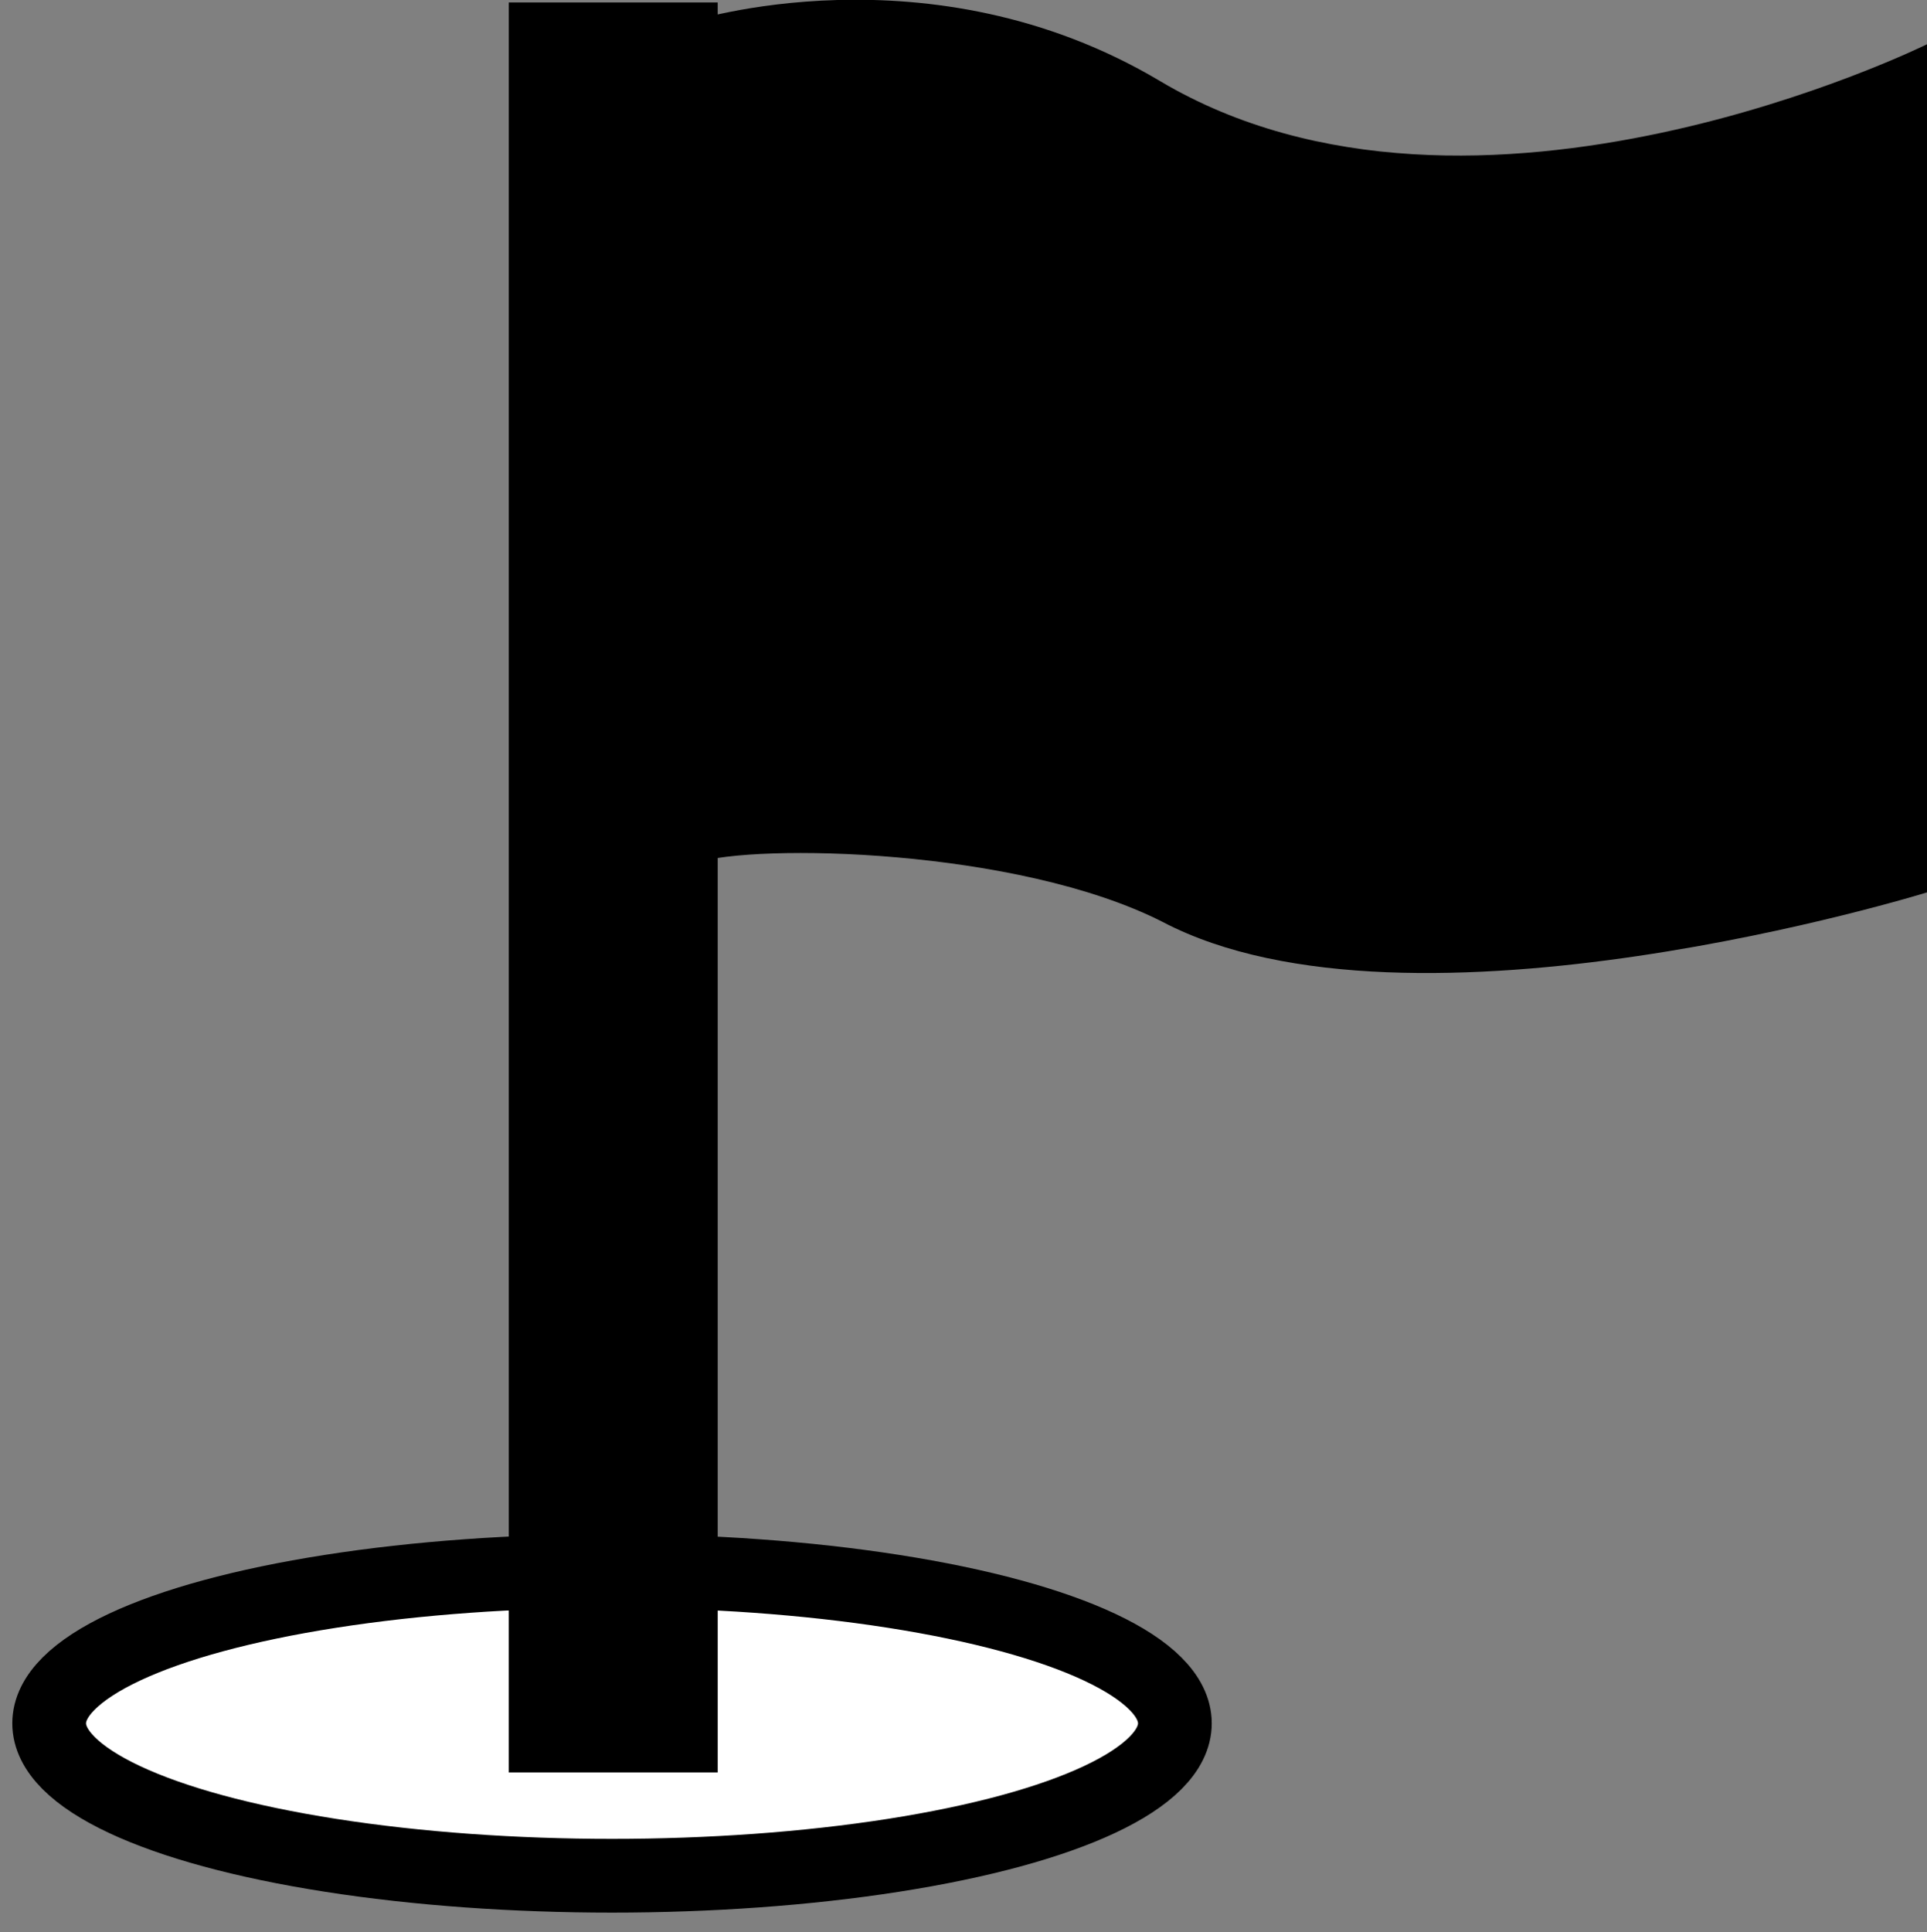
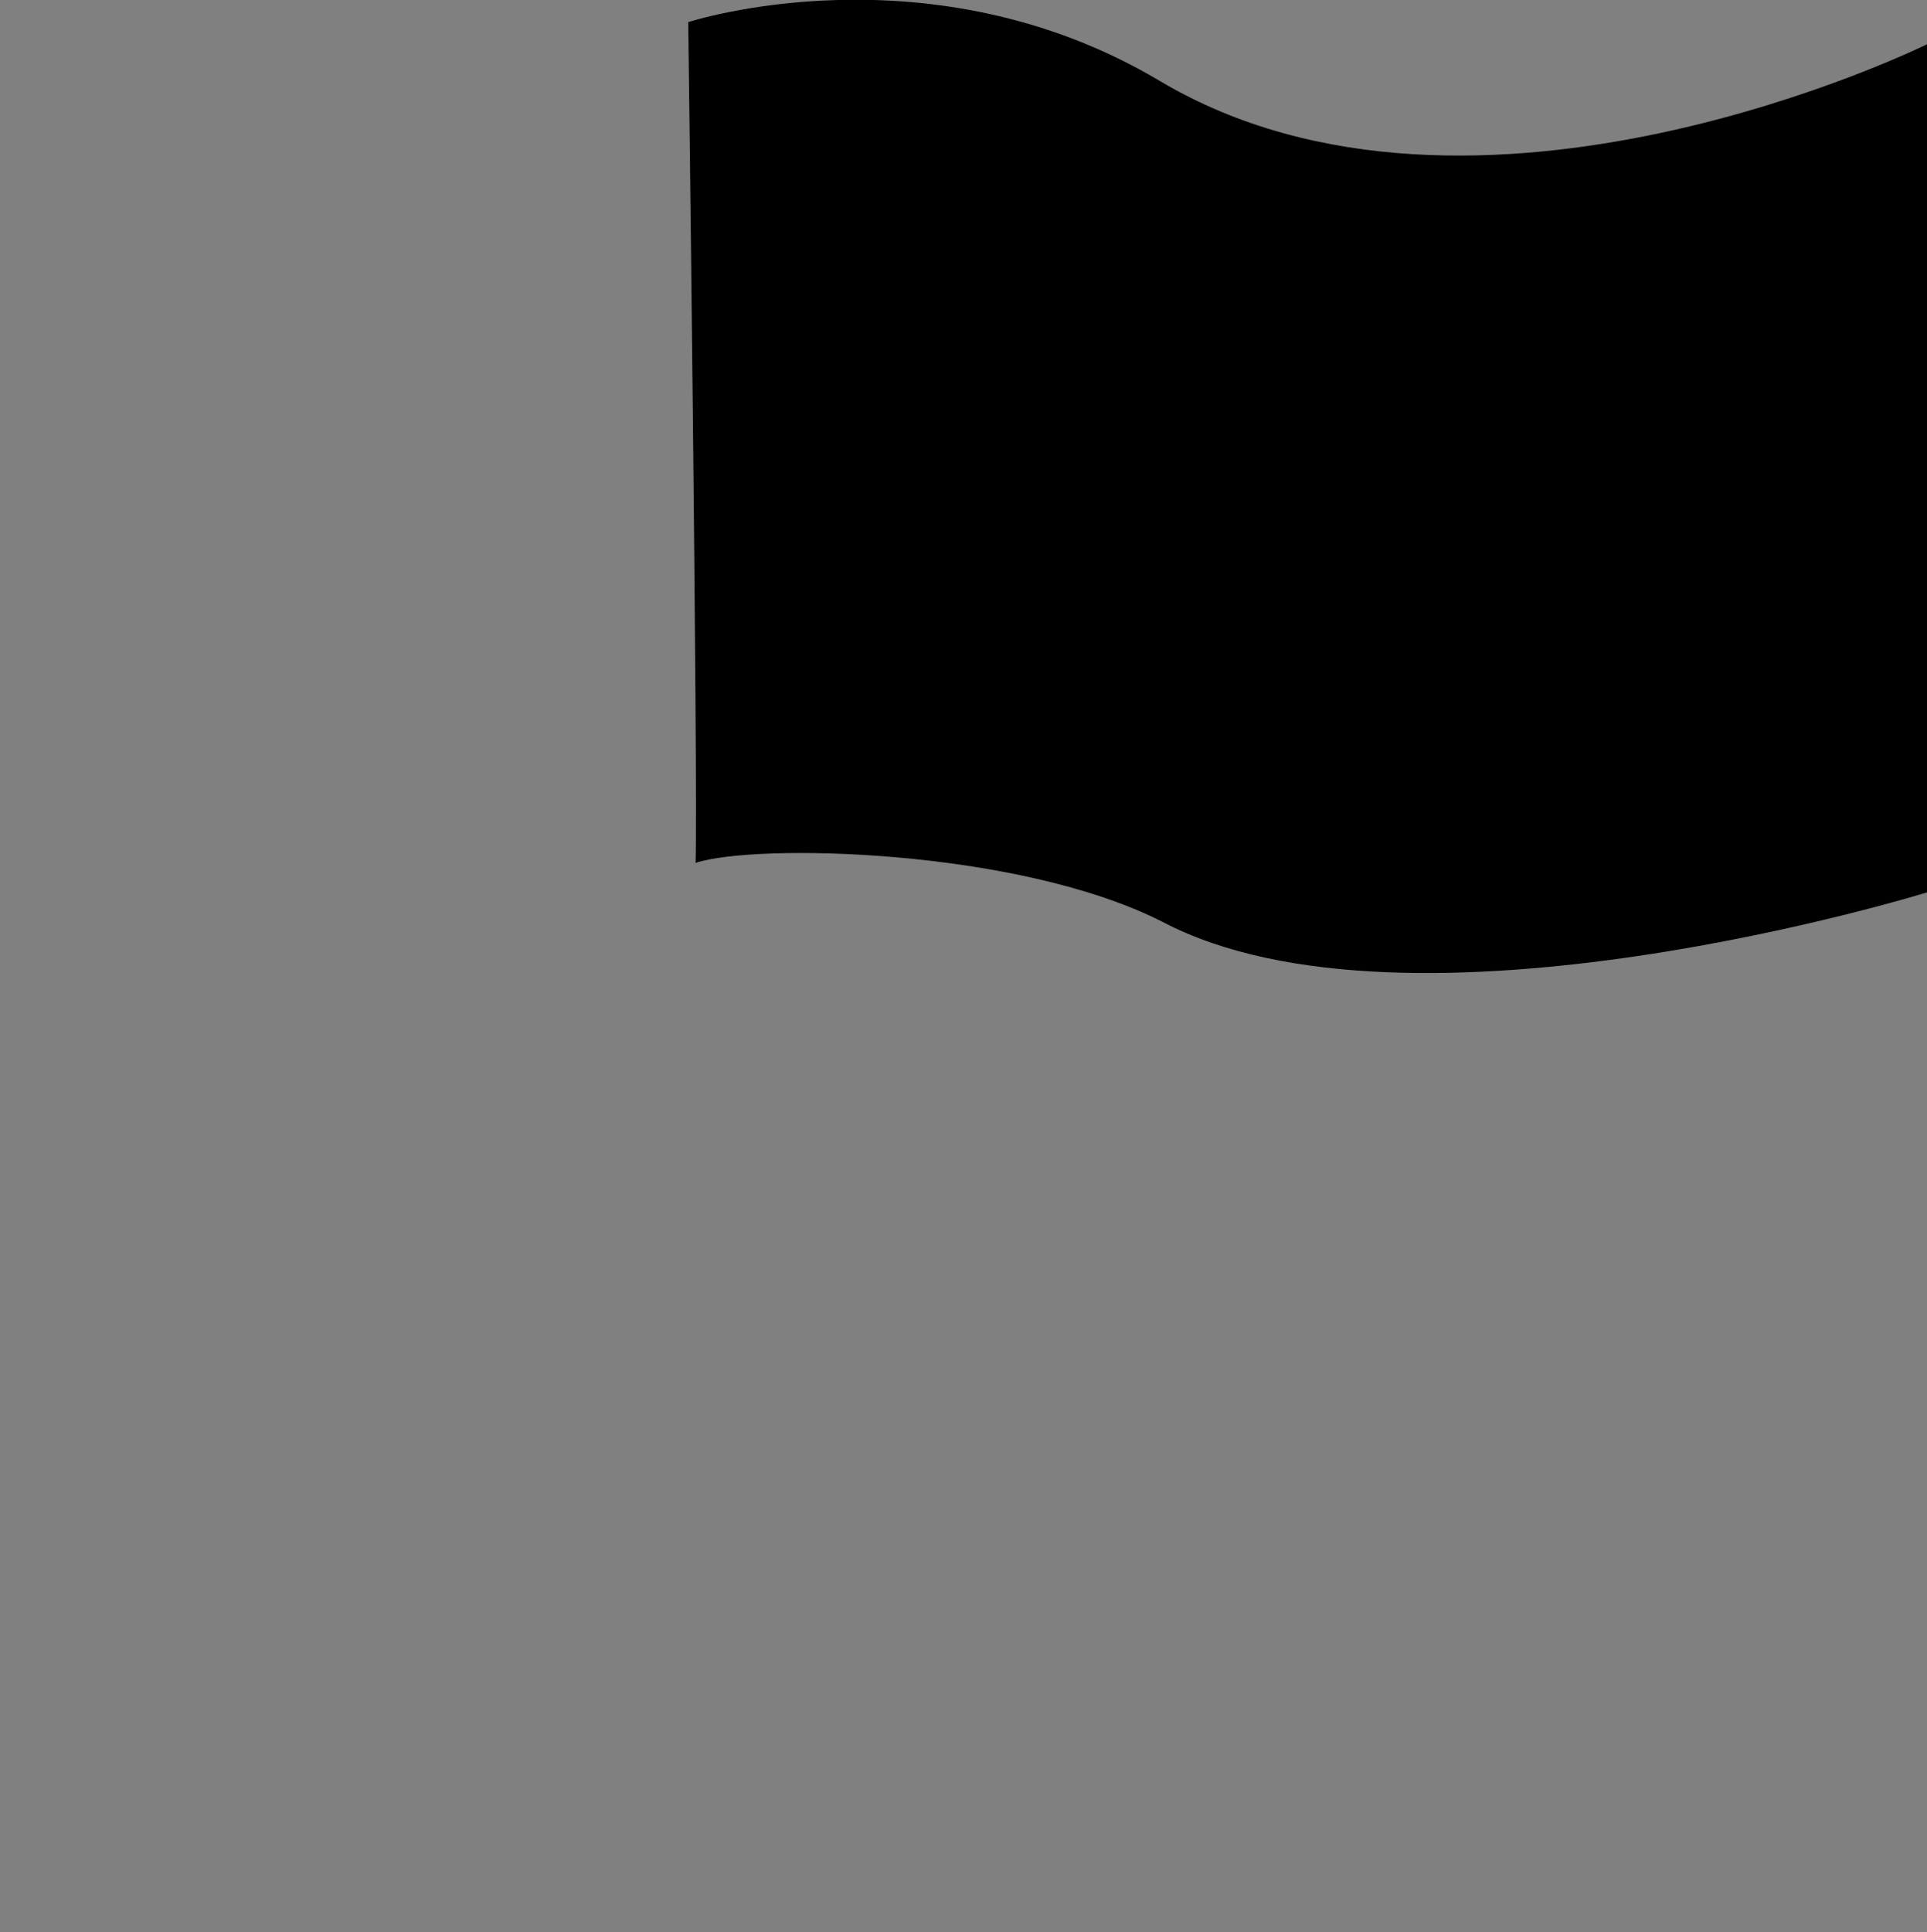
<svg xmlns="http://www.w3.org/2000/svg" width="78.4" height="78.6" version="1.1" viewBox="0 0 78.4 78.6">
  <rect x="0" y="0" width="78.4" height="78.6" fill="#808080" stroke="none" />
  <defs>
    <style>
      .st0 {
        fill: #fff;
        stroke: #000;
        stroke-miterlimit: 10;
        stroke-width: 3px;
      }
    </style>
  </defs>
  <g id="Layer_2">
-     <ellipse class="st0" cx="24.9" cy="70.1" rx="22.9" ry="6.2" />
-   </g>
+     </g>
  <g id="Layer_1">
    <g>
-       <rect x="21.1" y=".6" width="7.5" height="71" />
-       <path d="M28.2,1.1v70h-6.5V1.1h6.5M29.2.1h-8.5v72h8.5V.1h0Z" />
-     </g>
+       </g>
    <path d="M28,.9s9.8-3.2,19.2,2.4c12.8,7.6,31.2-1.5,31.2-1.5v34.5s-21,6.5-31.1,1.2c-5.9-3-16.6-3.2-19-2.4.1-3.3-.3-34.3-.3-34.3Z" />
  </g>
</svg>